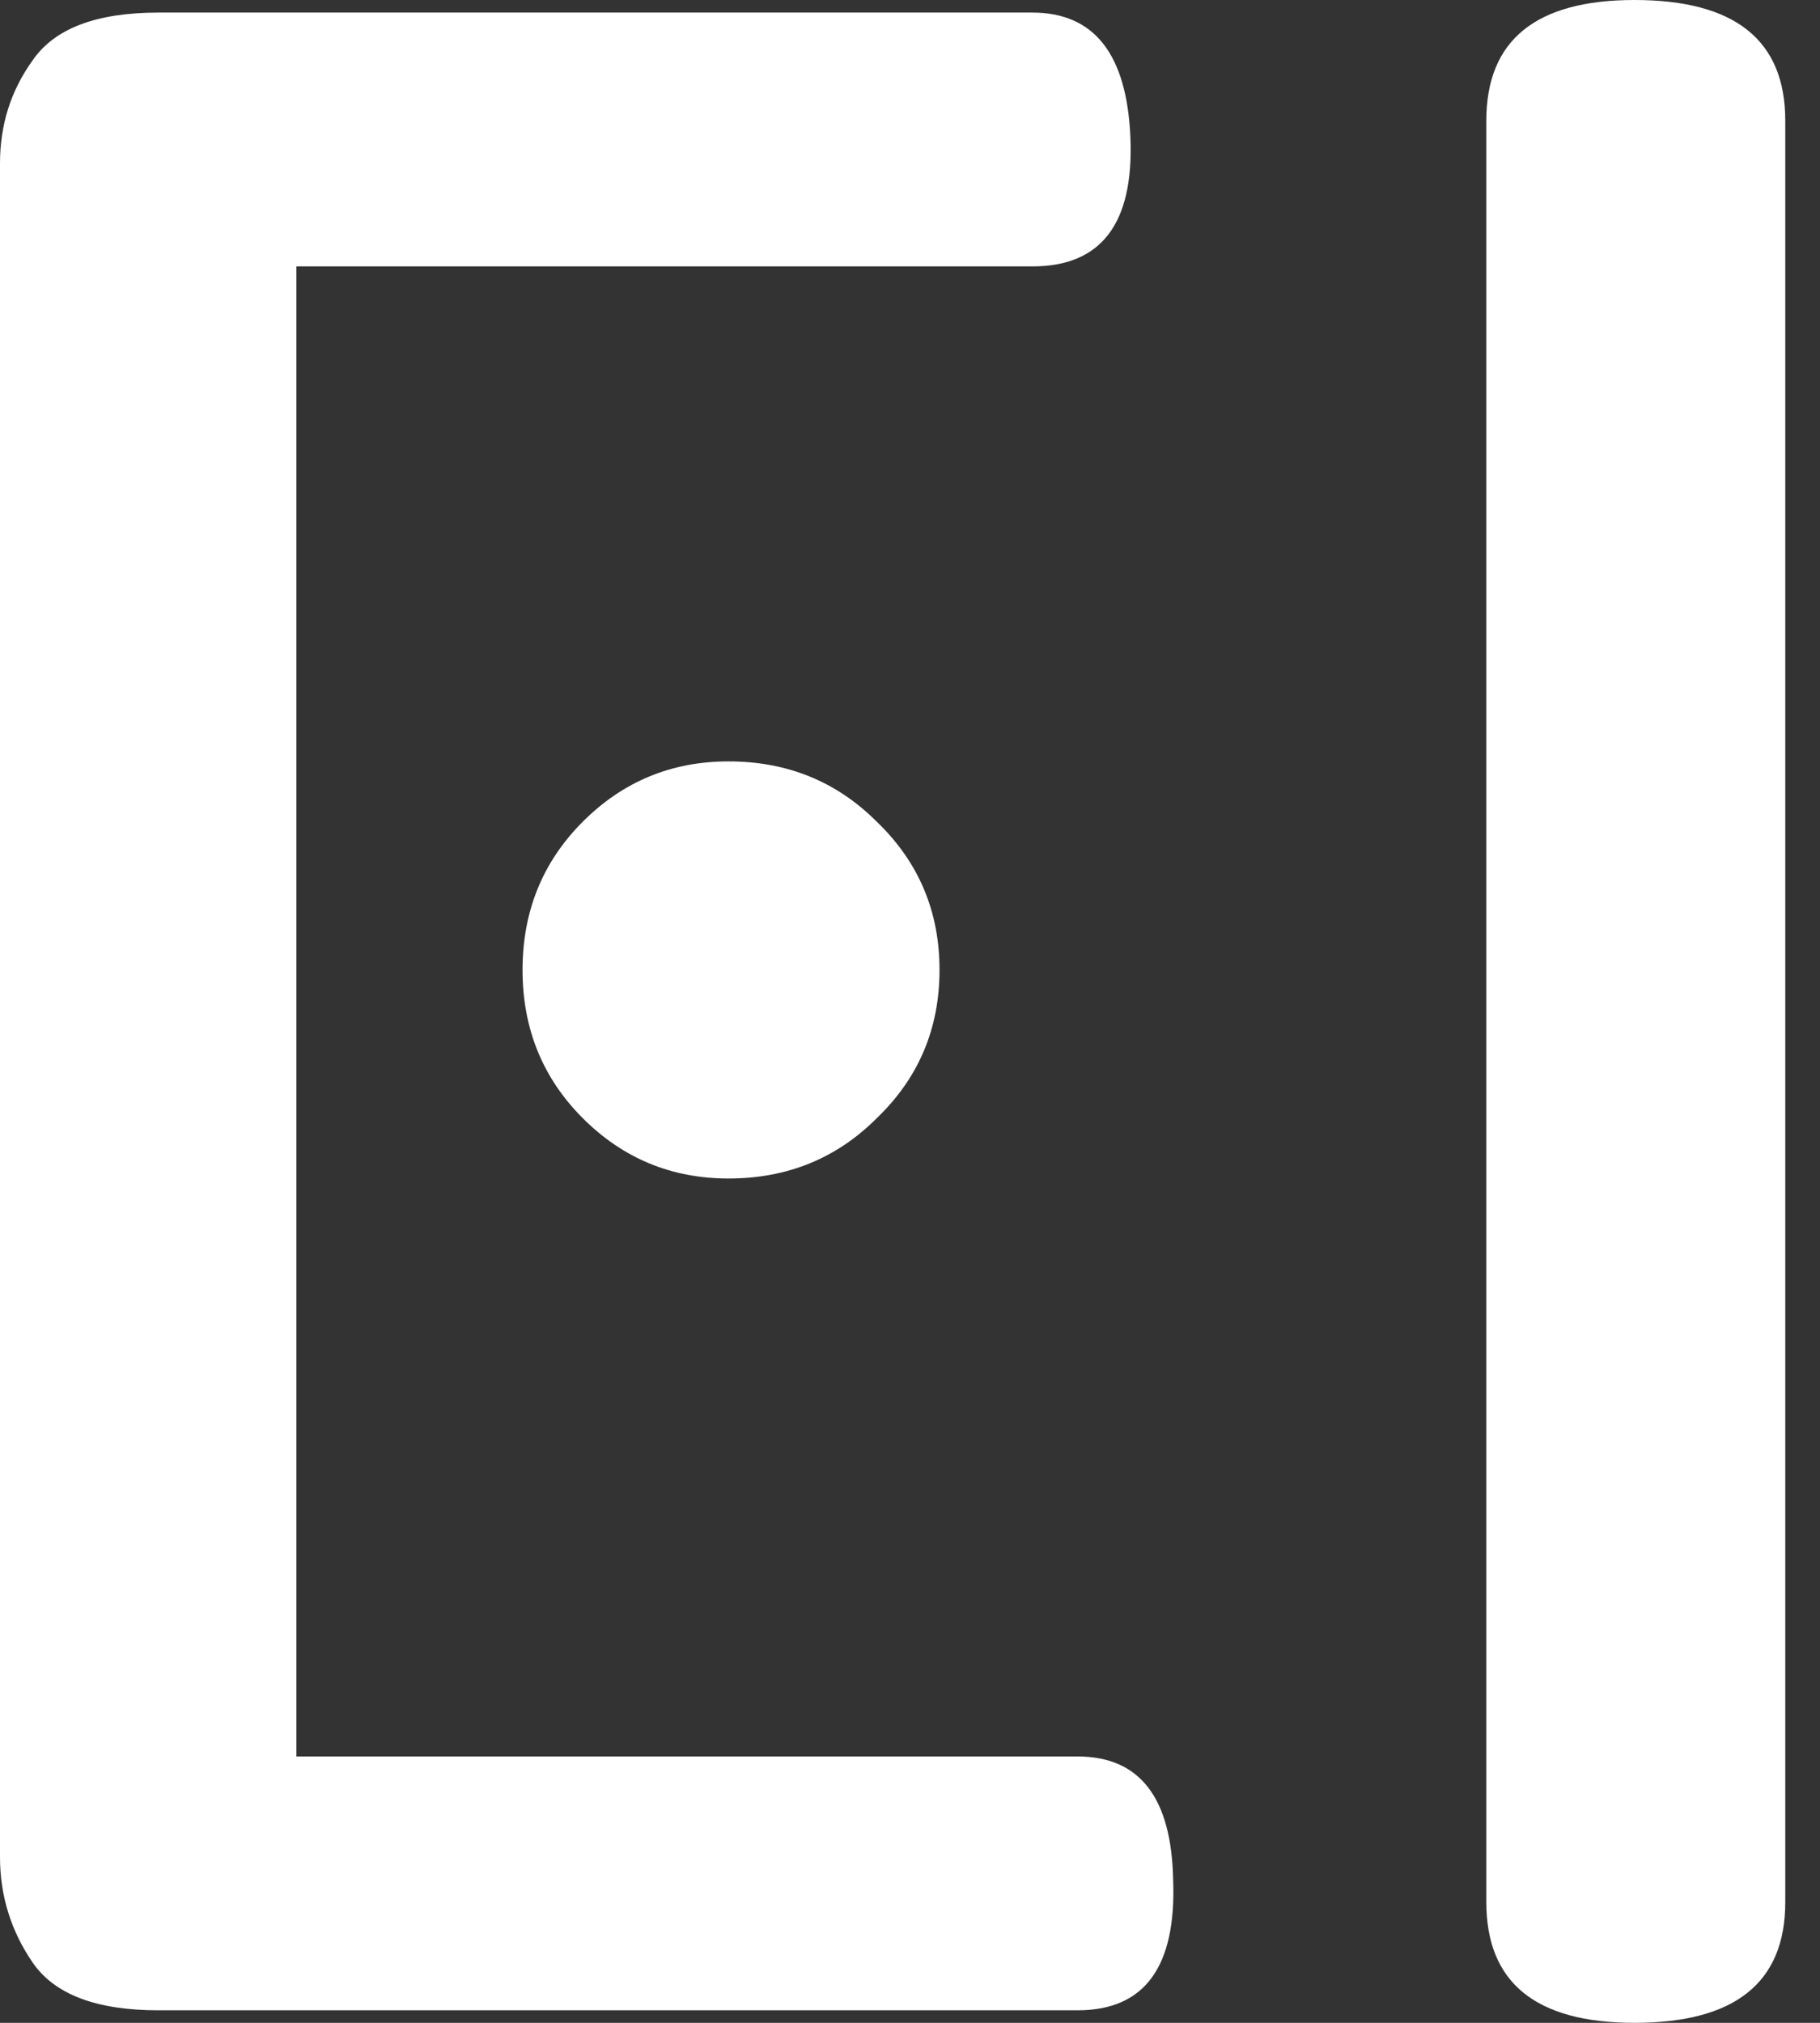
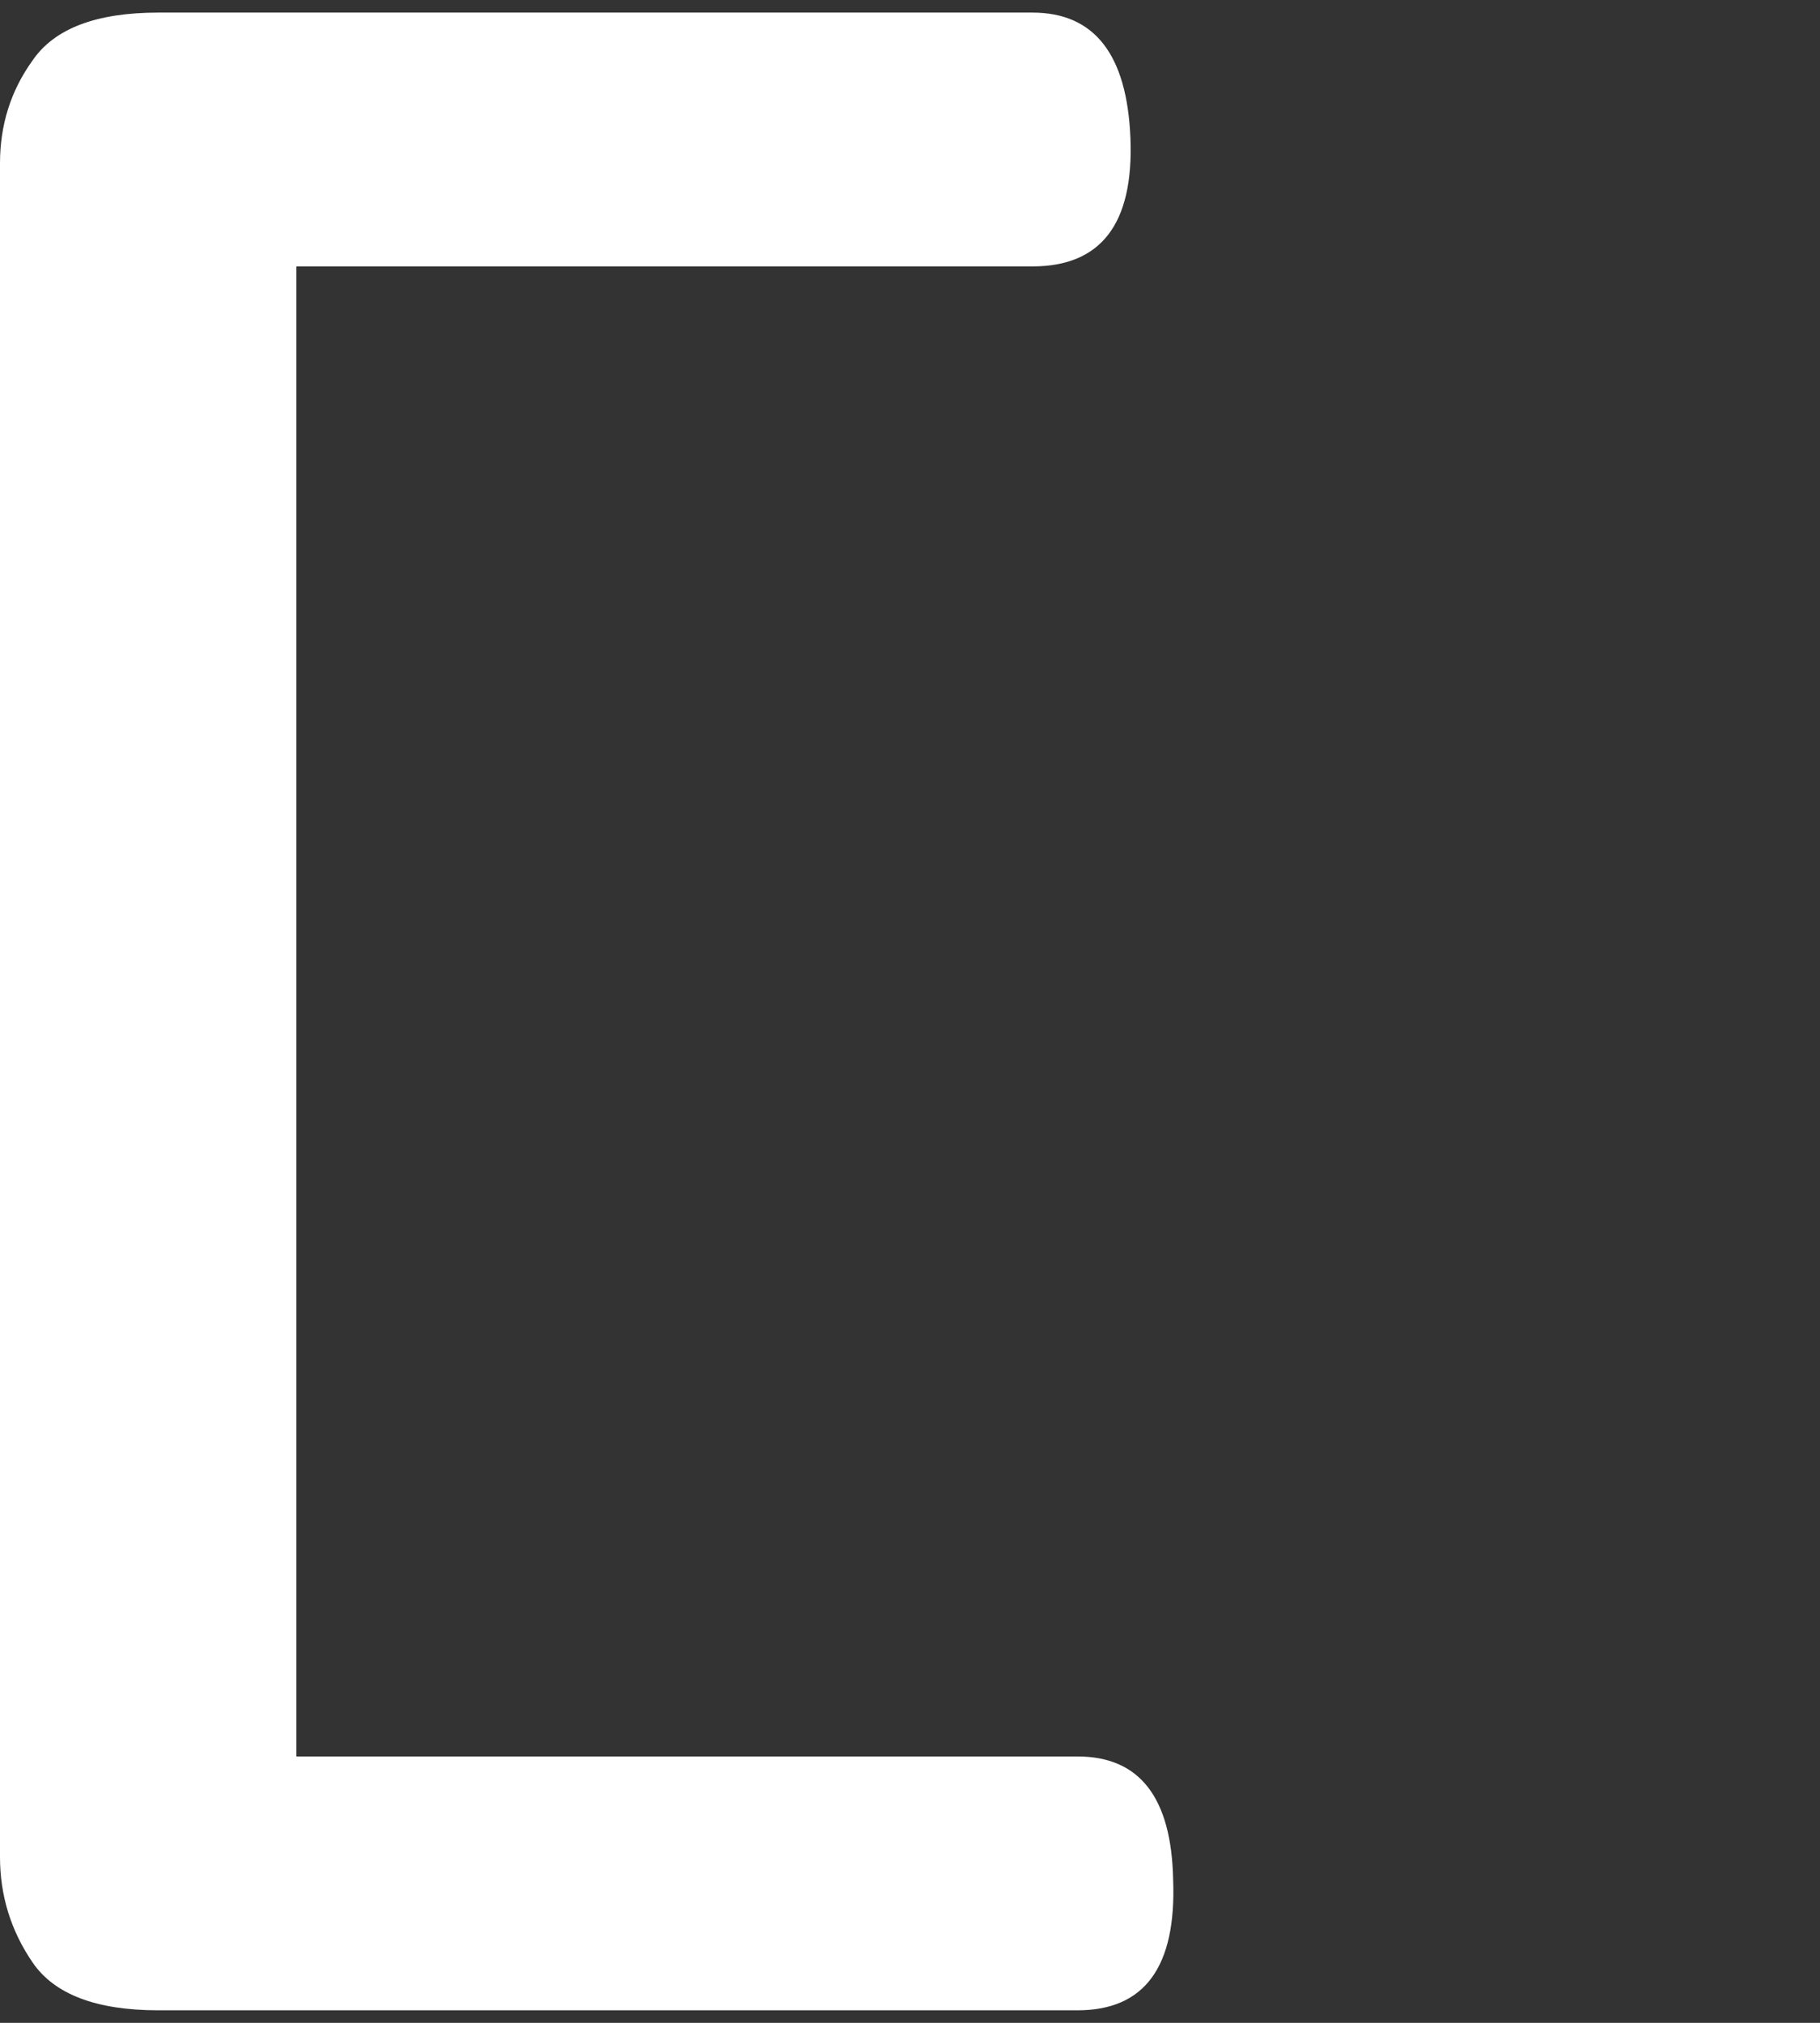
<svg xmlns="http://www.w3.org/2000/svg" width="36" height="40" viewBox="0 0 36 40" fill="none">
  <rect x="0" y="0" width="36" height="40" fill="#333333" stroke="none" />
  <path d="M3.13 39.752C1.905 39.752 1.077 39.437 0.646 38.808C0.215 38.179 0 37.483 0 36.721V3.23C0 2.468 0.215 1.789 0.646 1.193C1.077 0.564 1.905 0.249 3.13 0.249H20.422C21.648 0.249 22.294 1.077 22.36 2.733C22.427 4.423 21.78 5.268 20.422 5.268H5.863V34.733H21.317C22.542 34.733 23.172 35.545 23.205 37.168C23.271 38.891 22.642 39.752 21.317 39.752H3.13Z" fill="white" />
-   <path d="M35.313 37.615C35.313 39.205 34.319 40 32.331 40C30.377 40 29.4 39.205 29.4 37.615V2.385C29.4 0.795 30.377 0 32.331 0C34.319 0 35.313 0.795 35.313 2.385V37.615Z" fill="white" />
-   <path d="M17.342 22.112C18.17 21.317 18.584 20.339 18.584 19.18C18.584 18.02 18.17 17.043 17.342 16.248C16.547 15.453 15.57 15.056 14.41 15.056C13.284 15.056 12.323 15.453 11.528 16.248C10.733 17.043 10.336 18.02 10.336 19.18C10.336 20.339 10.733 21.317 11.528 22.112C12.323 22.907 13.284 23.304 14.41 23.304C15.57 23.304 16.547 22.907 17.342 22.112Z" fill="white" />
</svg>